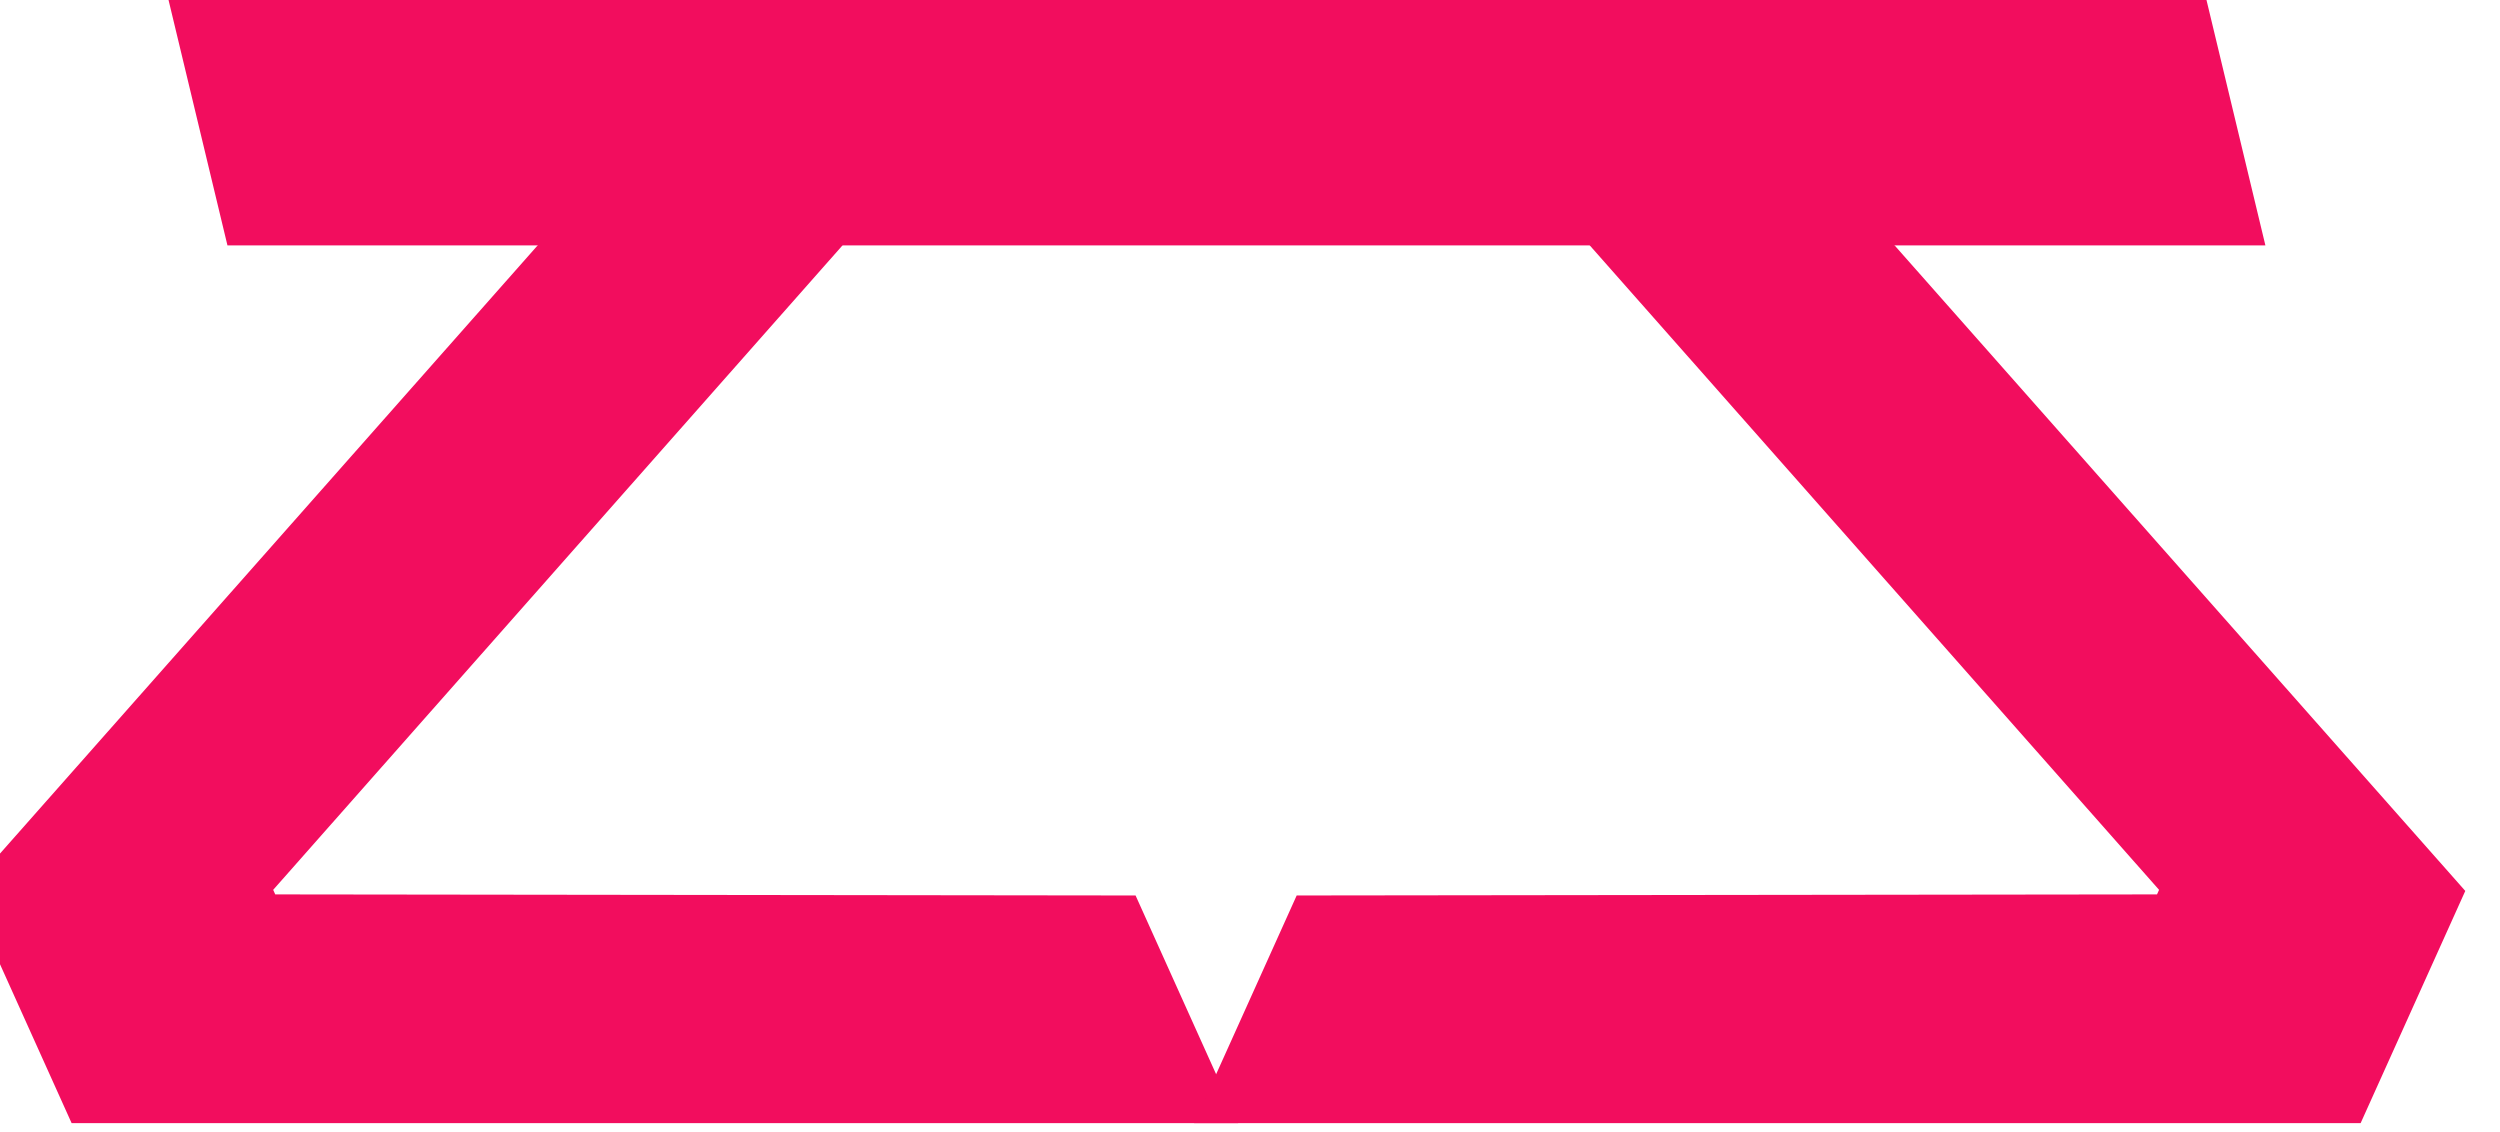
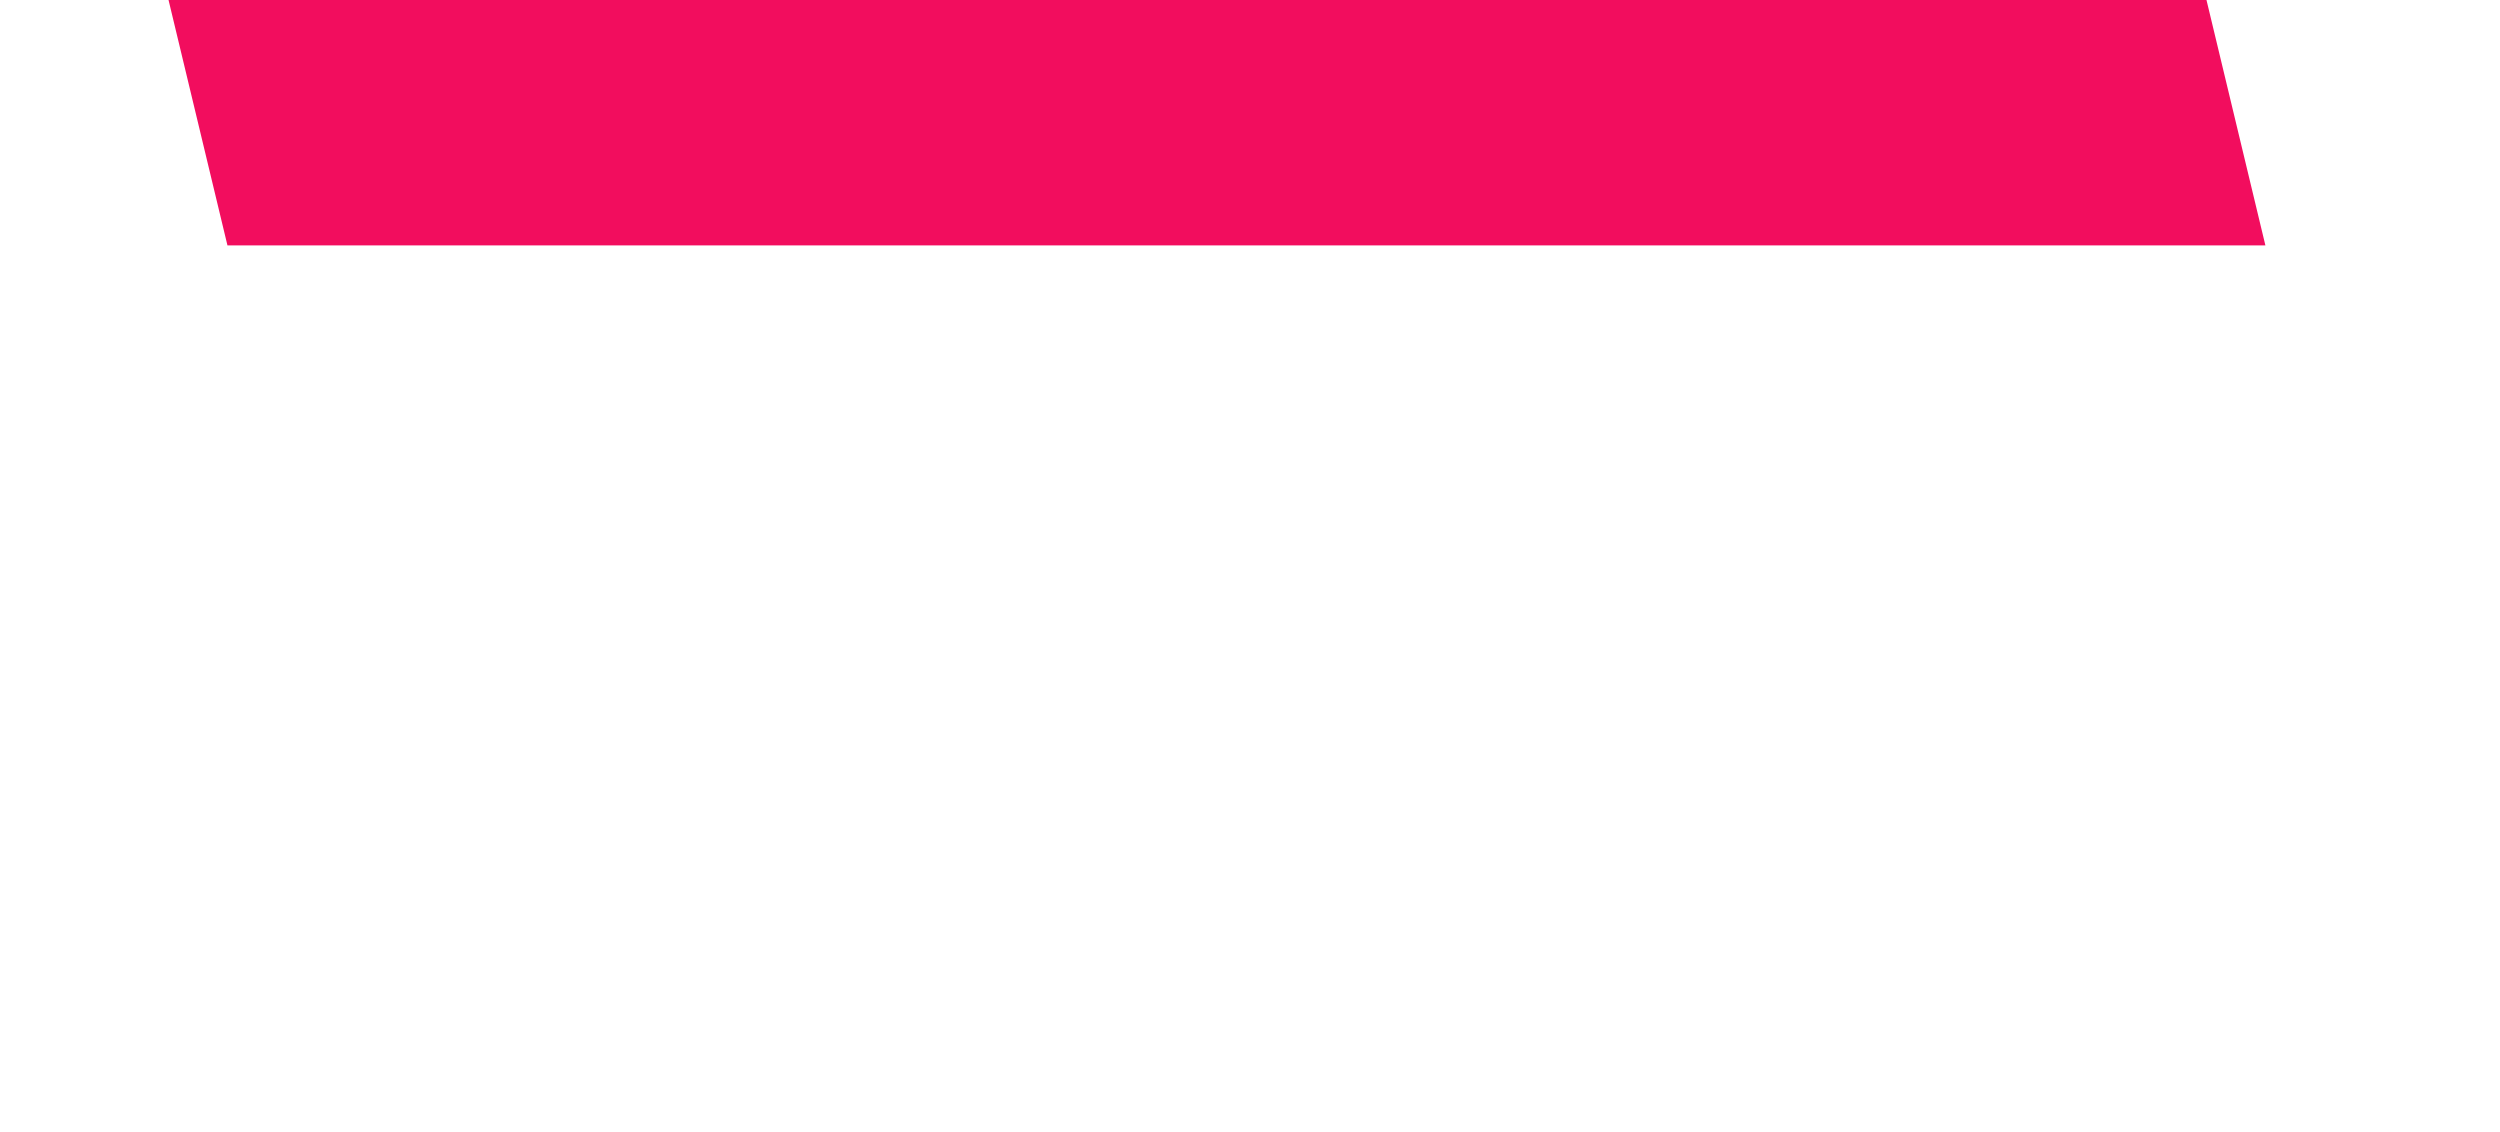
<svg xmlns="http://www.w3.org/2000/svg" width="100%" height="100%" viewBox="0 0 402 182" version="1.1" xml:space="preserve" style="fill-rule:evenodd;clip-rule:evenodd;stroke-linejoin:round;stroke-miterlimit:2;">
  <g transform="matrix(1,0,0,1,-52289.5,-16598.3)">
    <g transform="matrix(0.86,0,0,0.652,32430.5,12787.3)">
      <g transform="matrix(0.956,0,0,1.261,20901.6,5118.96)">
        <g transform="matrix(1,1.22465e-16,-1.22465e-16,1,2911.23,-1.544)">
-           <path d="M-606.156,797.042L-626.623,751.63L-475.504,580.693L-455.373,625.362L-566.733,751.418L-566.332,752.309L-398.066,752.519L-378.001,797.042L-606.156,797.042Z" style="fill:rgb(242,13,94);" />
-         </g>
+           </g>
        <g transform="matrix(-1,1.22465e-16,1.22465e-16,1,2146.61,-1.544)">
-           <path d="M-606.156,797.042L-626.623,751.63L-475.504,580.693L-455.373,625.362L-566.733,751.418L-566.332,752.309L-398.066,752.519L-378.001,797.042L-606.156,797.042Z" style="fill:rgb(242,13,94);" />
-         </g>
+           </g>
        <g transform="matrix(1,0,0,1,1878.31,-338.659)">
          <path d="M445.389,913.119L843.976,913.119L855.83,962.497L457.244,962.497L445.389,913.119Z" style="fill:rgb(242,13,94);" />
        </g>
      </g>
    </g>
  </g>
</svg>